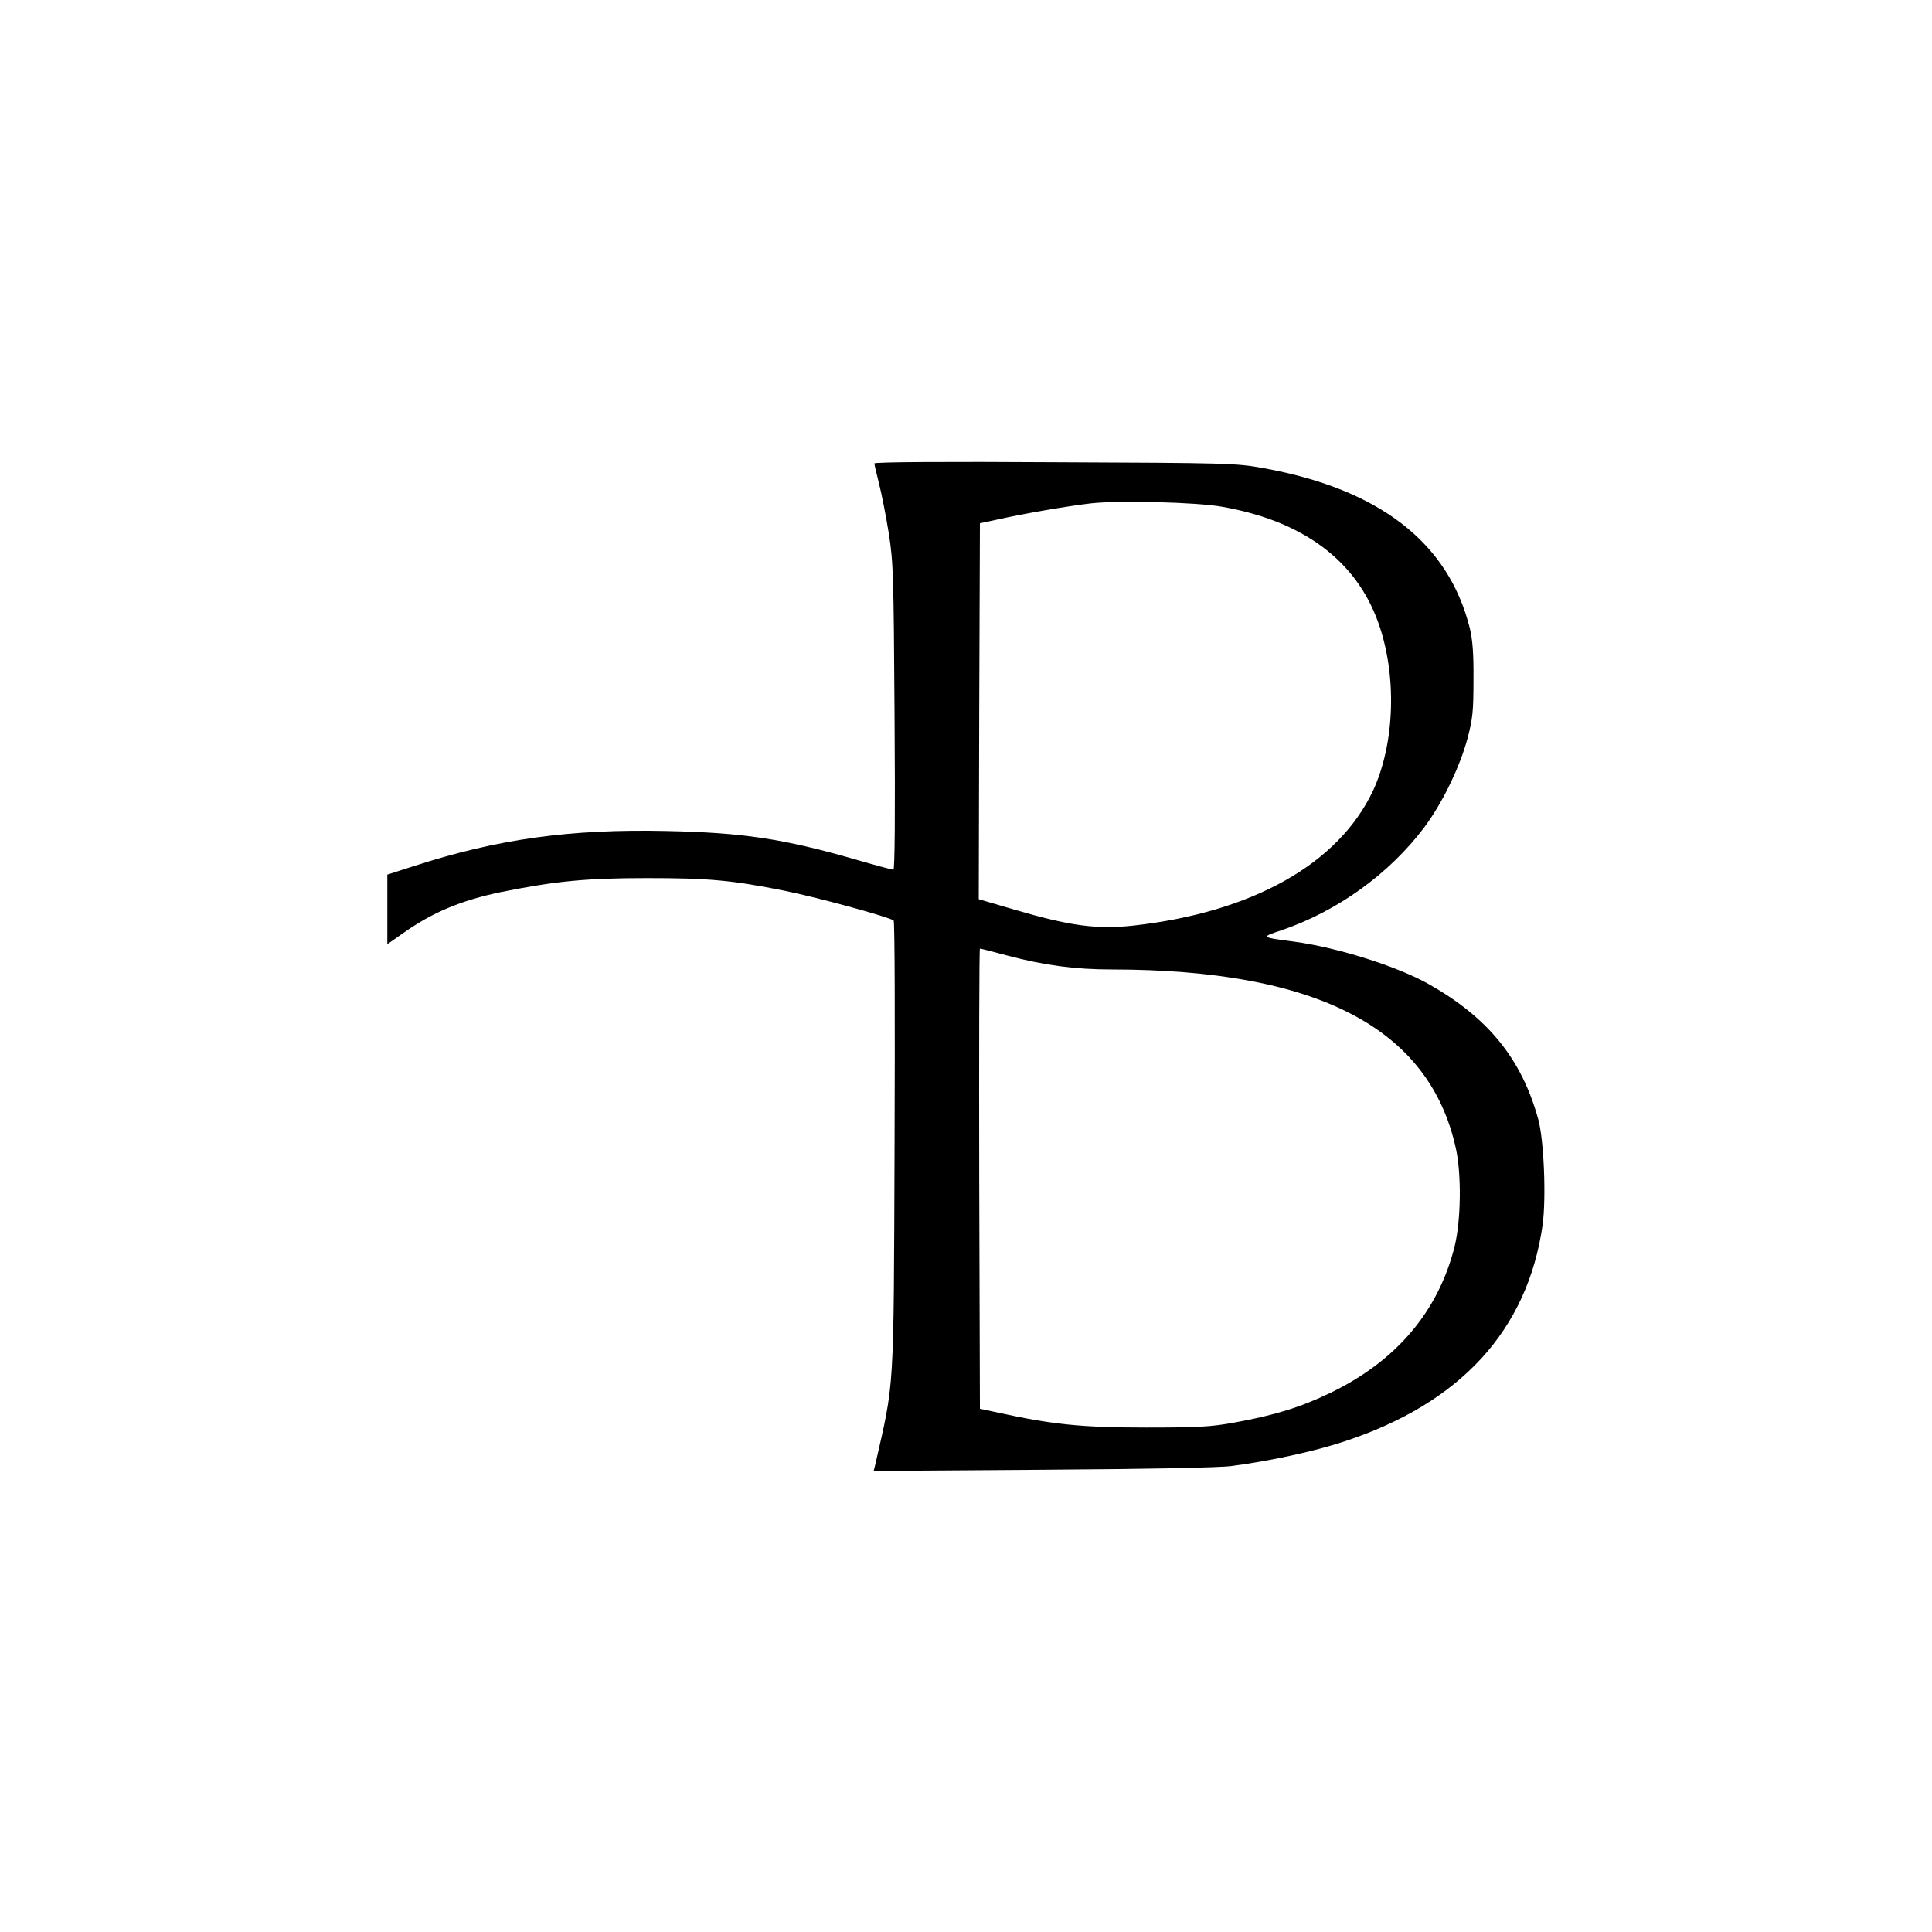
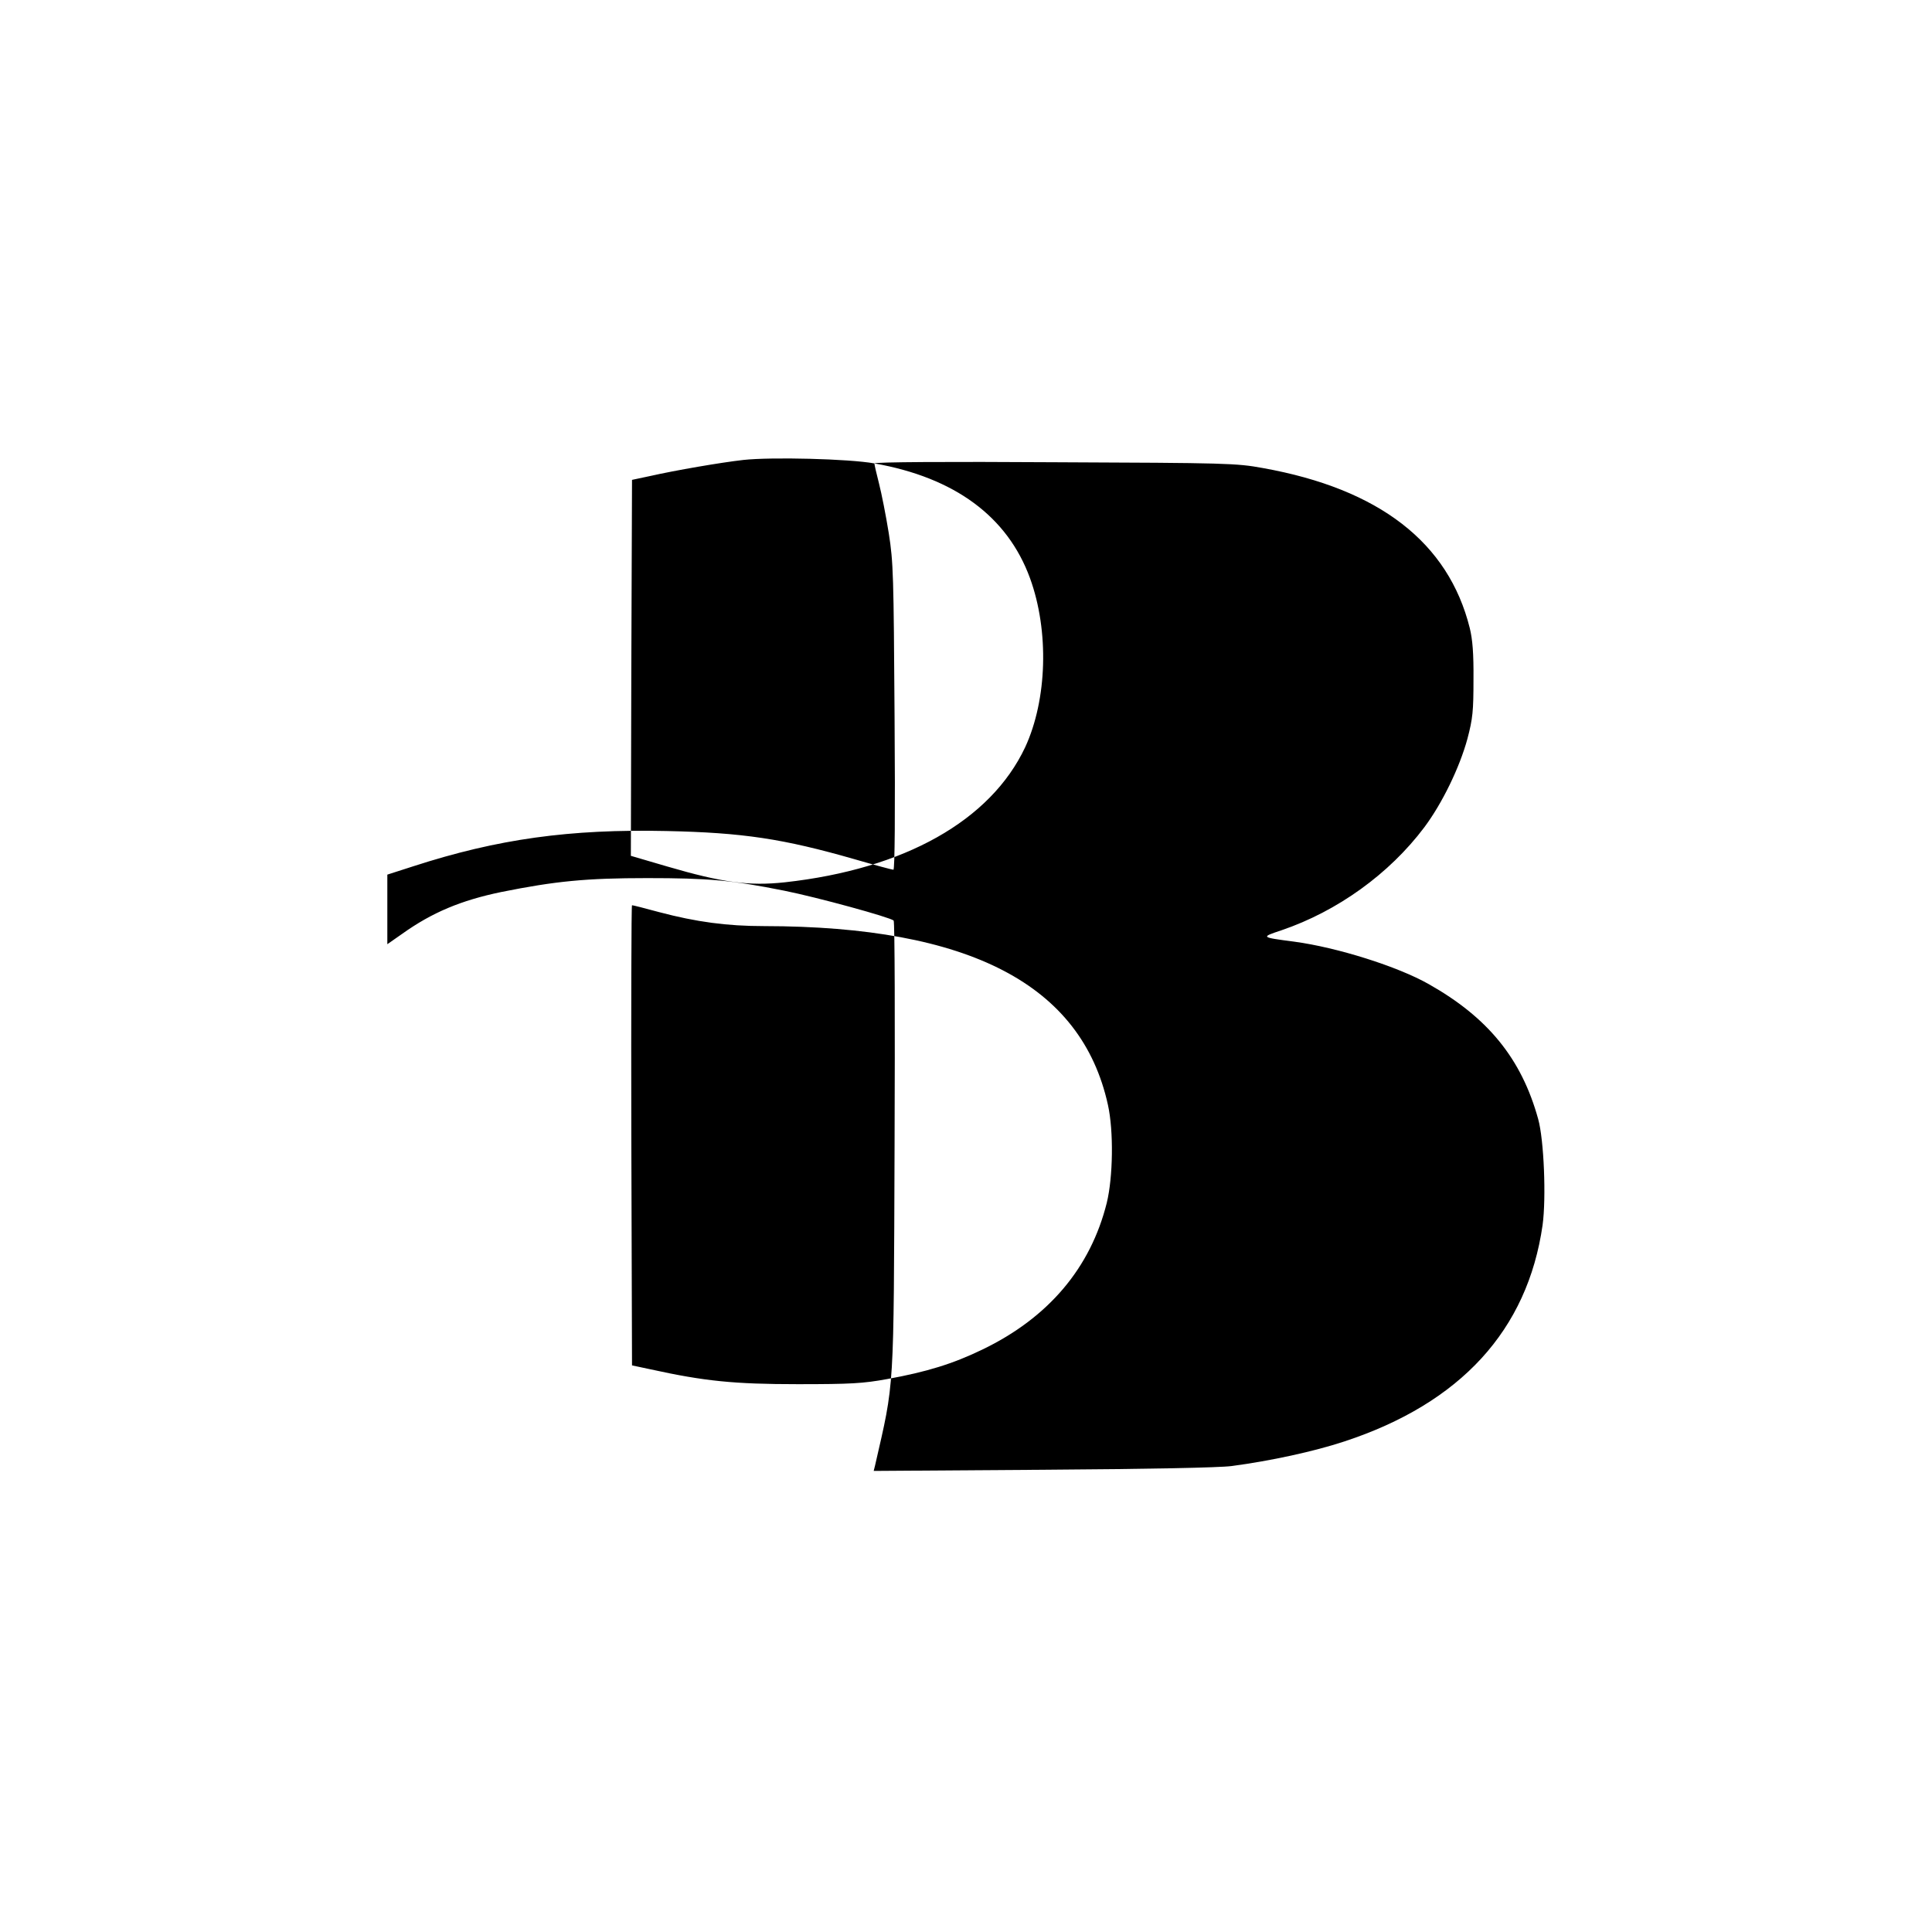
<svg xmlns="http://www.w3.org/2000/svg" version="1.0" width="833pt" height="833pt" viewBox="0 0 833 833" preserveAspectRatio="xMidYMid meet">
  <g transform="translate(0,833) scale(0.1,-0.1)" fill="#000000" stroke="none">
-     <path d="M3770 6332 c0 -5 9 -44 20 -87 11 -43 30 -139 42 -214 20 -127 21 -181 25 -793 3 -421 1 -658 -5 -658 -5 0 -80 20 -166 45 -310 89 -483 115 -813 122 -416 9 -727 -34 -1091 -152 l-112 -36 0 -150 0 -150 63 44 c130 93 255 145 428 181 234 47 366 60 629 60 265 0 365 -9 590 -54 145 -29 458 -115 473 -129 5 -5 6 -440 4 -967 -4 -1086 0 -1014 -84 -1382 l-6 -24 729 5 c455 3 761 9 814 16 167 22 356 63 486 106 502 165 790 480 855 933 16 118 6 367 -19 457 -72 261 -217 438 -472 582 -134 76 -394 158 -580 183 -145 19 -145 19 -55 49 241 82 465 243 616 444 77 103 152 257 186 382 23 87 26 120 26 255 1 113 -4 173 -16 222 -92 369 -390 600 -892 690 -115 21 -154 22 -897 25 -461 3 -778 1 -778 -5z m1500 -187 c346 -61 574 -229 671 -495 83 -228 74 -524 -21 -729 -149 -316 -520 -525 -1035 -582 -156 -17 -272 -1 -508 68 l-157 46 2 811 3 810 80 17 c106 24 303 58 401 69 120 13 453 5 564 -15z m-927 -1935 c159 -42 291 -60 452 -60 885 -1 1368 -252 1482 -771 25 -113 22 -311 -5 -422 -70 -281 -252 -496 -537 -633 -126 -61 -239 -96 -410 -127 -104 -19 -156 -22 -385 -22 -275 0 -403 13 -635 64 l-80 17 -3 992 c-1 546 0 992 3 992 4 0 56 -13 118 -30z" />
+     <path d="M3770 6332 c0 -5 9 -44 20 -87 11 -43 30 -139 42 -214 20 -127 21 -181 25 -793 3 -421 1 -658 -5 -658 -5 0 -80 20 -166 45 -310 89 -483 115 -813 122 -416 9 -727 -34 -1091 -152 l-112 -36 0 -150 0 -150 63 44 c130 93 255 145 428 181 234 47 366 60 629 60 265 0 365 -9 590 -54 145 -29 458 -115 473 -129 5 -5 6 -440 4 -967 -4 -1086 0 -1014 -84 -1382 l-6 -24 729 5 c455 3 761 9 814 16 167 22 356 63 486 106 502 165 790 480 855 933 16 118 6 367 -19 457 -72 261 -217 438 -472 582 -134 76 -394 158 -580 183 -145 19 -145 19 -55 49 241 82 465 243 616 444 77 103 152 257 186 382 23 87 26 120 26 255 1 113 -4 173 -16 222 -92 369 -390 600 -892 690 -115 21 -154 22 -897 25 -461 3 -778 1 -778 -5z c346 -61 574 -229 671 -495 83 -228 74 -524 -21 -729 -149 -316 -520 -525 -1035 -582 -156 -17 -272 -1 -508 68 l-157 46 2 811 3 810 80 17 c106 24 303 58 401 69 120 13 453 5 564 -15z m-927 -1935 c159 -42 291 -60 452 -60 885 -1 1368 -252 1482 -771 25 -113 22 -311 -5 -422 -70 -281 -252 -496 -537 -633 -126 -61 -239 -96 -410 -127 -104 -19 -156 -22 -385 -22 -275 0 -403 13 -635 64 l-80 17 -3 992 c-1 546 0 992 3 992 4 0 56 -13 118 -30z" />
  </g>
</svg>